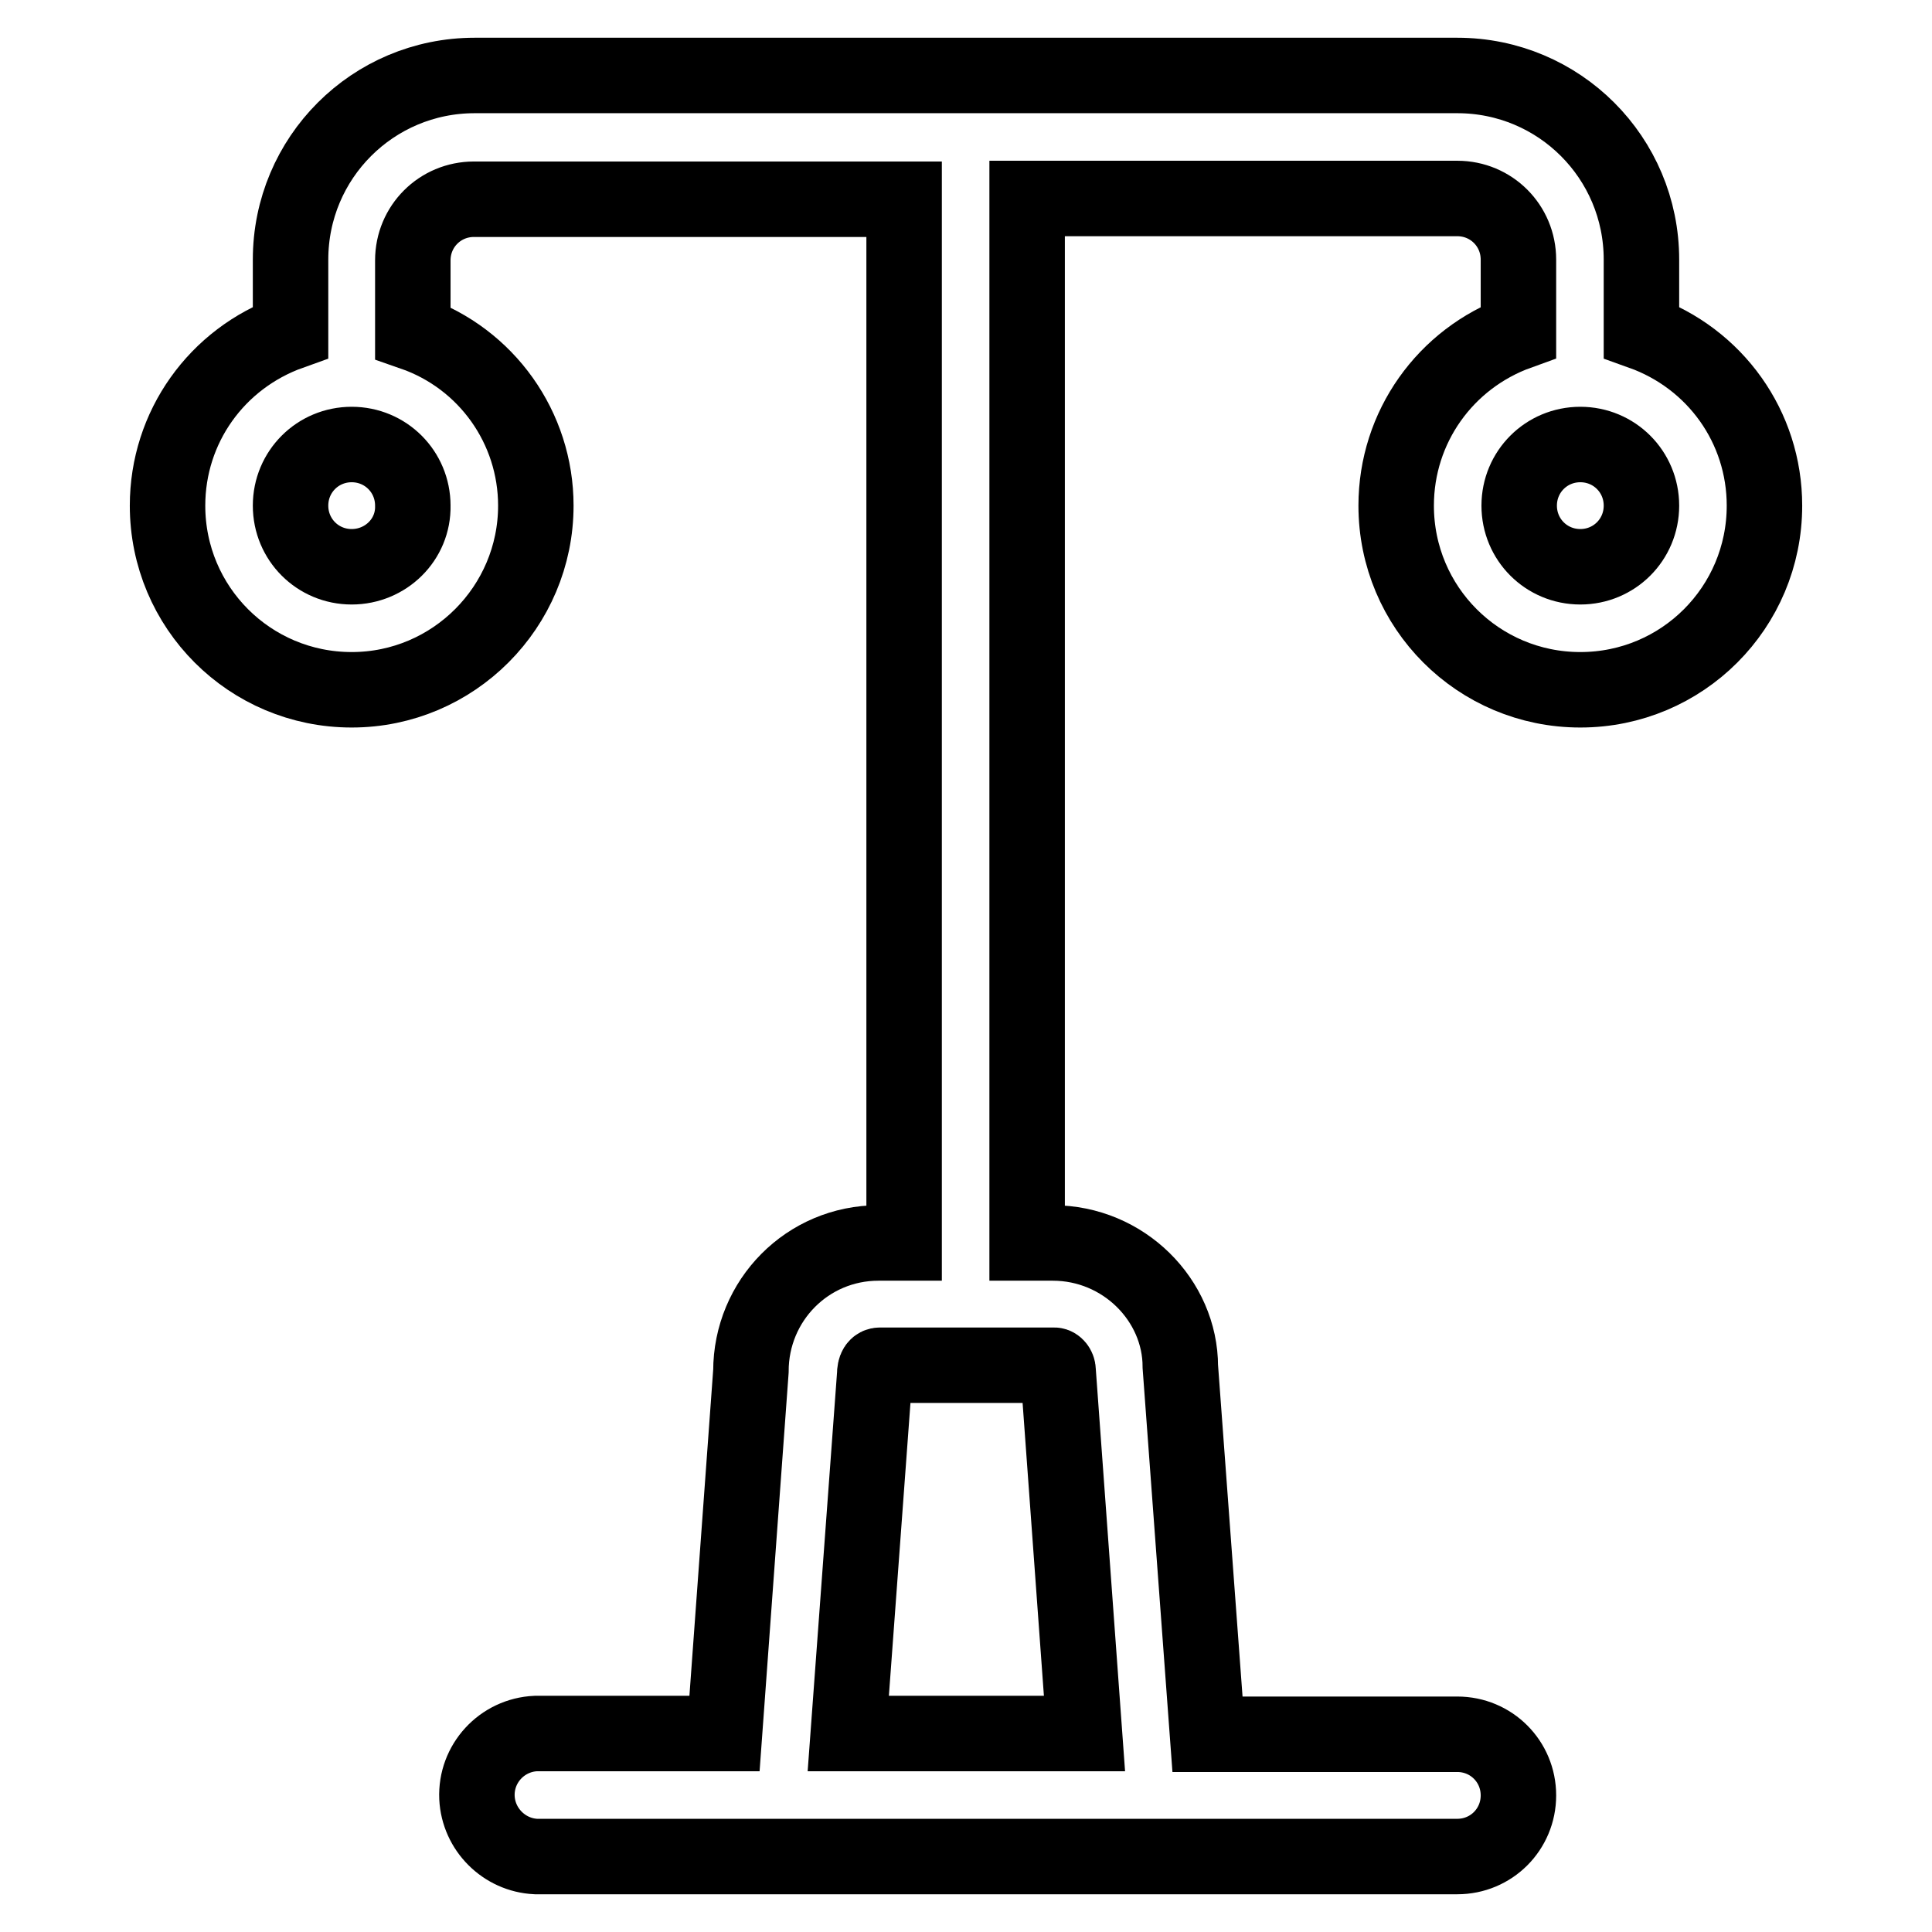
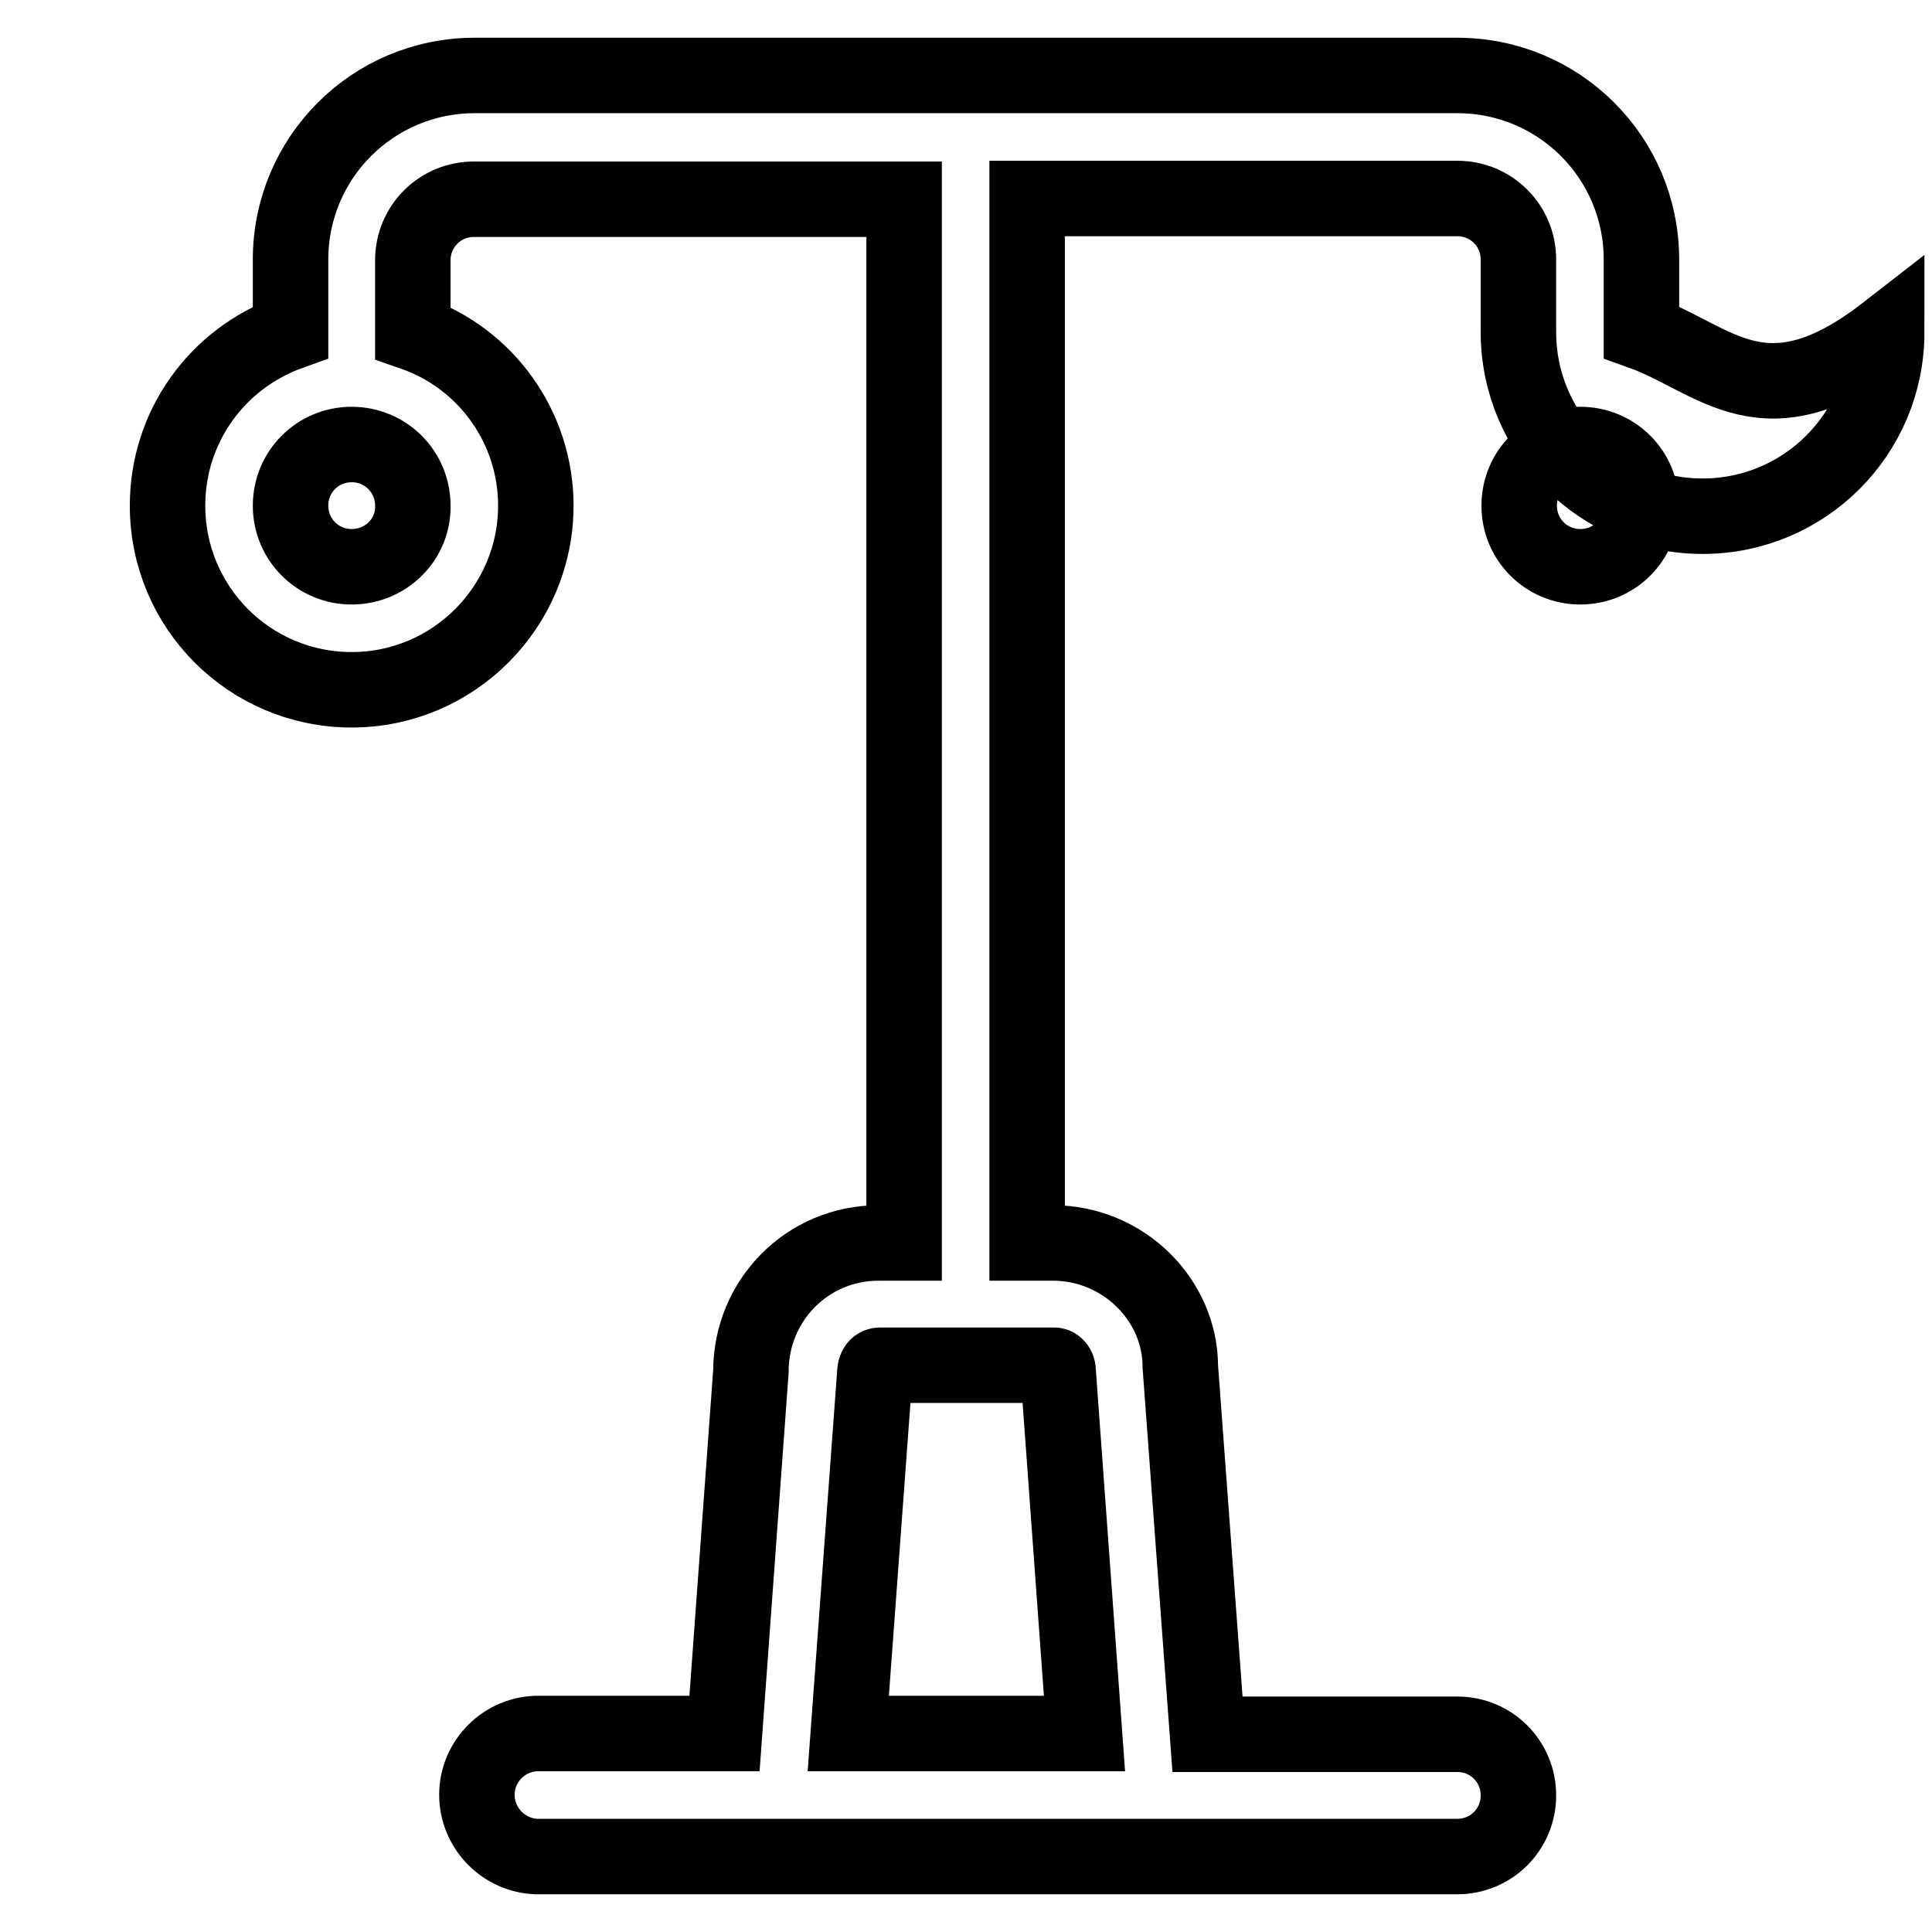
<svg xmlns="http://www.w3.org/2000/svg" version="1.1" x="0px" y="0px" viewBox="0 0 256 256" enable-background="new 0 0 256 256" xml:space="preserve">
  <g>
-     <path stroke-width="10" fill-opacity="0" stroke="#000000" d="M217.5,44v-9.6c0-13.5-10.9-24.4-24.4-24.4H62.9c-13.5,0-24.4,10.9-24.4,24.4V44 C28.7,47.5,22.2,56.6,22.2,67c0,13.5,10.9,24.4,24.4,24.4S71,80.4,71,67c0-10.3-6.5-19.5-16.3-22.9v-9.6c0-4.5,3.6-8.1,8.1-8.1h57 v138.3h-3.4c-9.4,0-16.9,7.6-16.9,17c0,0,0,0,0,0L96,229.7H71c-4.5,0.2-8,4-7.8,8.5c0.2,4.2,3.6,7.6,7.8,7.8h122.1 c4.5,0,8.1-3.6,8.1-8.1s-3.6-8.1-8.1-8.1H160l-3.6-48.7c0-8.8-7.5-16.4-16.9-16.4h-3.4V26.3h57c4.5,0,8.1,3.6,8.1,8.1V44 C191.5,47.5,185,56.6,185,67c0,13.5,10.9,24.4,24.4,24.4c13.5,0,24.4-10.9,24.4-24.4C233.8,56.6,227.3,47.5,217.5,44z M46.6,75.1 c-4.5,0-8.1-3.6-8.1-8.1c0-4.5,3.6-8.1,8.1-8.1s8.1,3.6,8.1,8.1C54.8,71.5,51.1,75.1,46.6,75.1z M140.2,181.6l3.5,48.1h-31.3 l3.5-47.5c0-1,0.3-1.3,0.7-1.3h23.1C139.9,180.9,140.2,181.2,140.2,181.6z M209.4,75.1c-4.5,0-8.1-3.6-8.1-8.1 c0-4.5,3.6-8.1,8.1-8.1s8.1,3.6,8.1,8.1C217.5,71.5,213.9,75.1,209.4,75.1z" />
+     <path stroke-width="10" fill-opacity="0" stroke="#000000" d="M217.5,44v-9.6c0-13.5-10.9-24.4-24.4-24.4H62.9c-13.5,0-24.4,10.9-24.4,24.4V44 C28.7,47.5,22.2,56.6,22.2,67c0,13.5,10.9,24.4,24.4,24.4S71,80.4,71,67c0-10.3-6.5-19.5-16.3-22.9v-9.6c0-4.5,3.6-8.1,8.1-8.1h57 v138.3h-3.4c-9.4,0-16.9,7.6-16.9,17c0,0,0,0,0,0L96,229.7H71c-4.5,0.2-8,4-7.8,8.5c0.2,4.2,3.6,7.6,7.8,7.8h122.1 c4.5,0,8.1-3.6,8.1-8.1s-3.6-8.1-8.1-8.1H160l-3.6-48.7c0-8.8-7.5-16.4-16.9-16.4h-3.4V26.3h57c4.5,0,8.1,3.6,8.1,8.1V44 c0,13.5,10.9,24.4,24.4,24.4c13.5,0,24.4-10.9,24.4-24.4C233.8,56.6,227.3,47.5,217.5,44z M46.6,75.1 c-4.5,0-8.1-3.6-8.1-8.1c0-4.5,3.6-8.1,8.1-8.1s8.1,3.6,8.1,8.1C54.8,71.5,51.1,75.1,46.6,75.1z M140.2,181.6l3.5,48.1h-31.3 l3.5-47.5c0-1,0.3-1.3,0.7-1.3h23.1C139.9,180.9,140.2,181.2,140.2,181.6z M209.4,75.1c-4.5,0-8.1-3.6-8.1-8.1 c0-4.5,3.6-8.1,8.1-8.1s8.1,3.6,8.1,8.1C217.5,71.5,213.9,75.1,209.4,75.1z" />
  </g>
</svg>